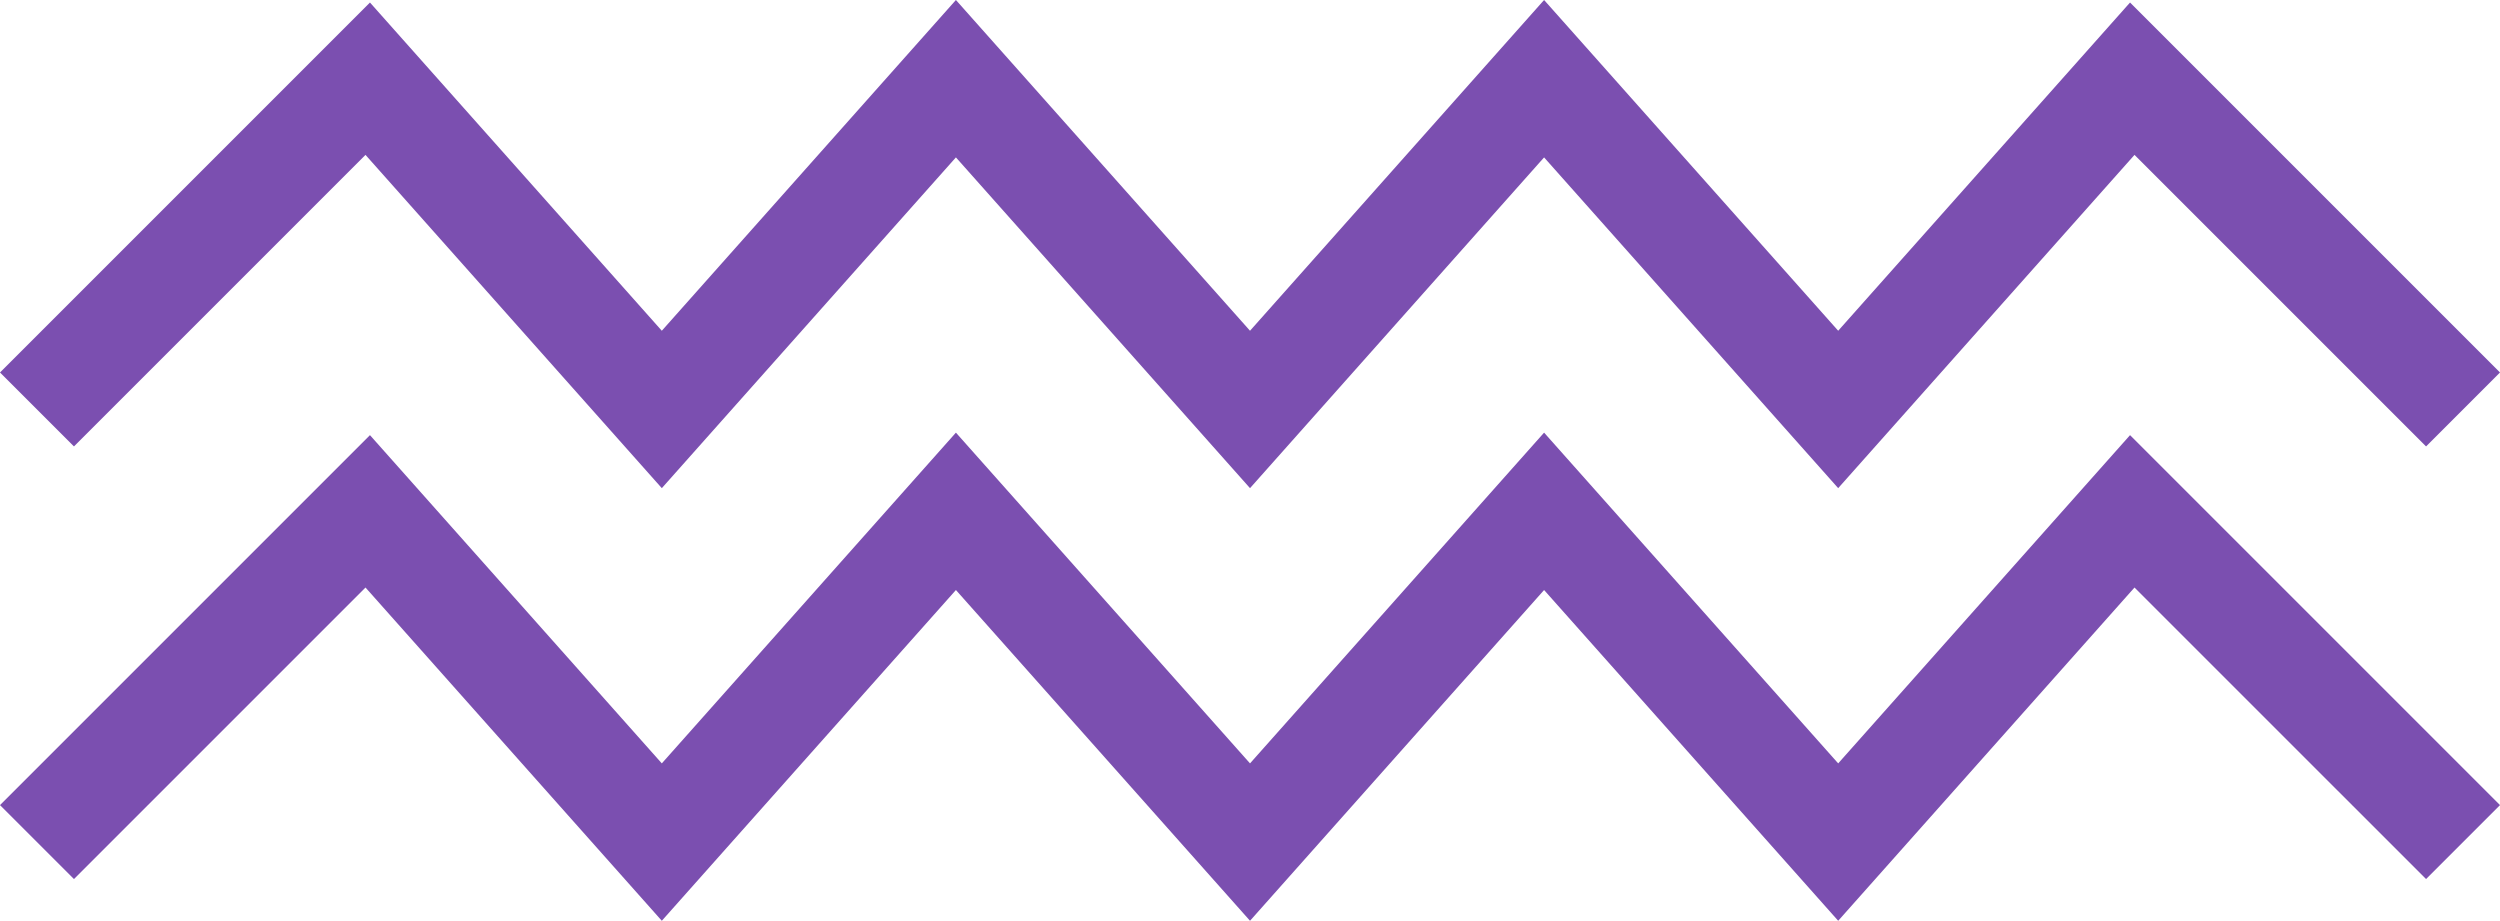
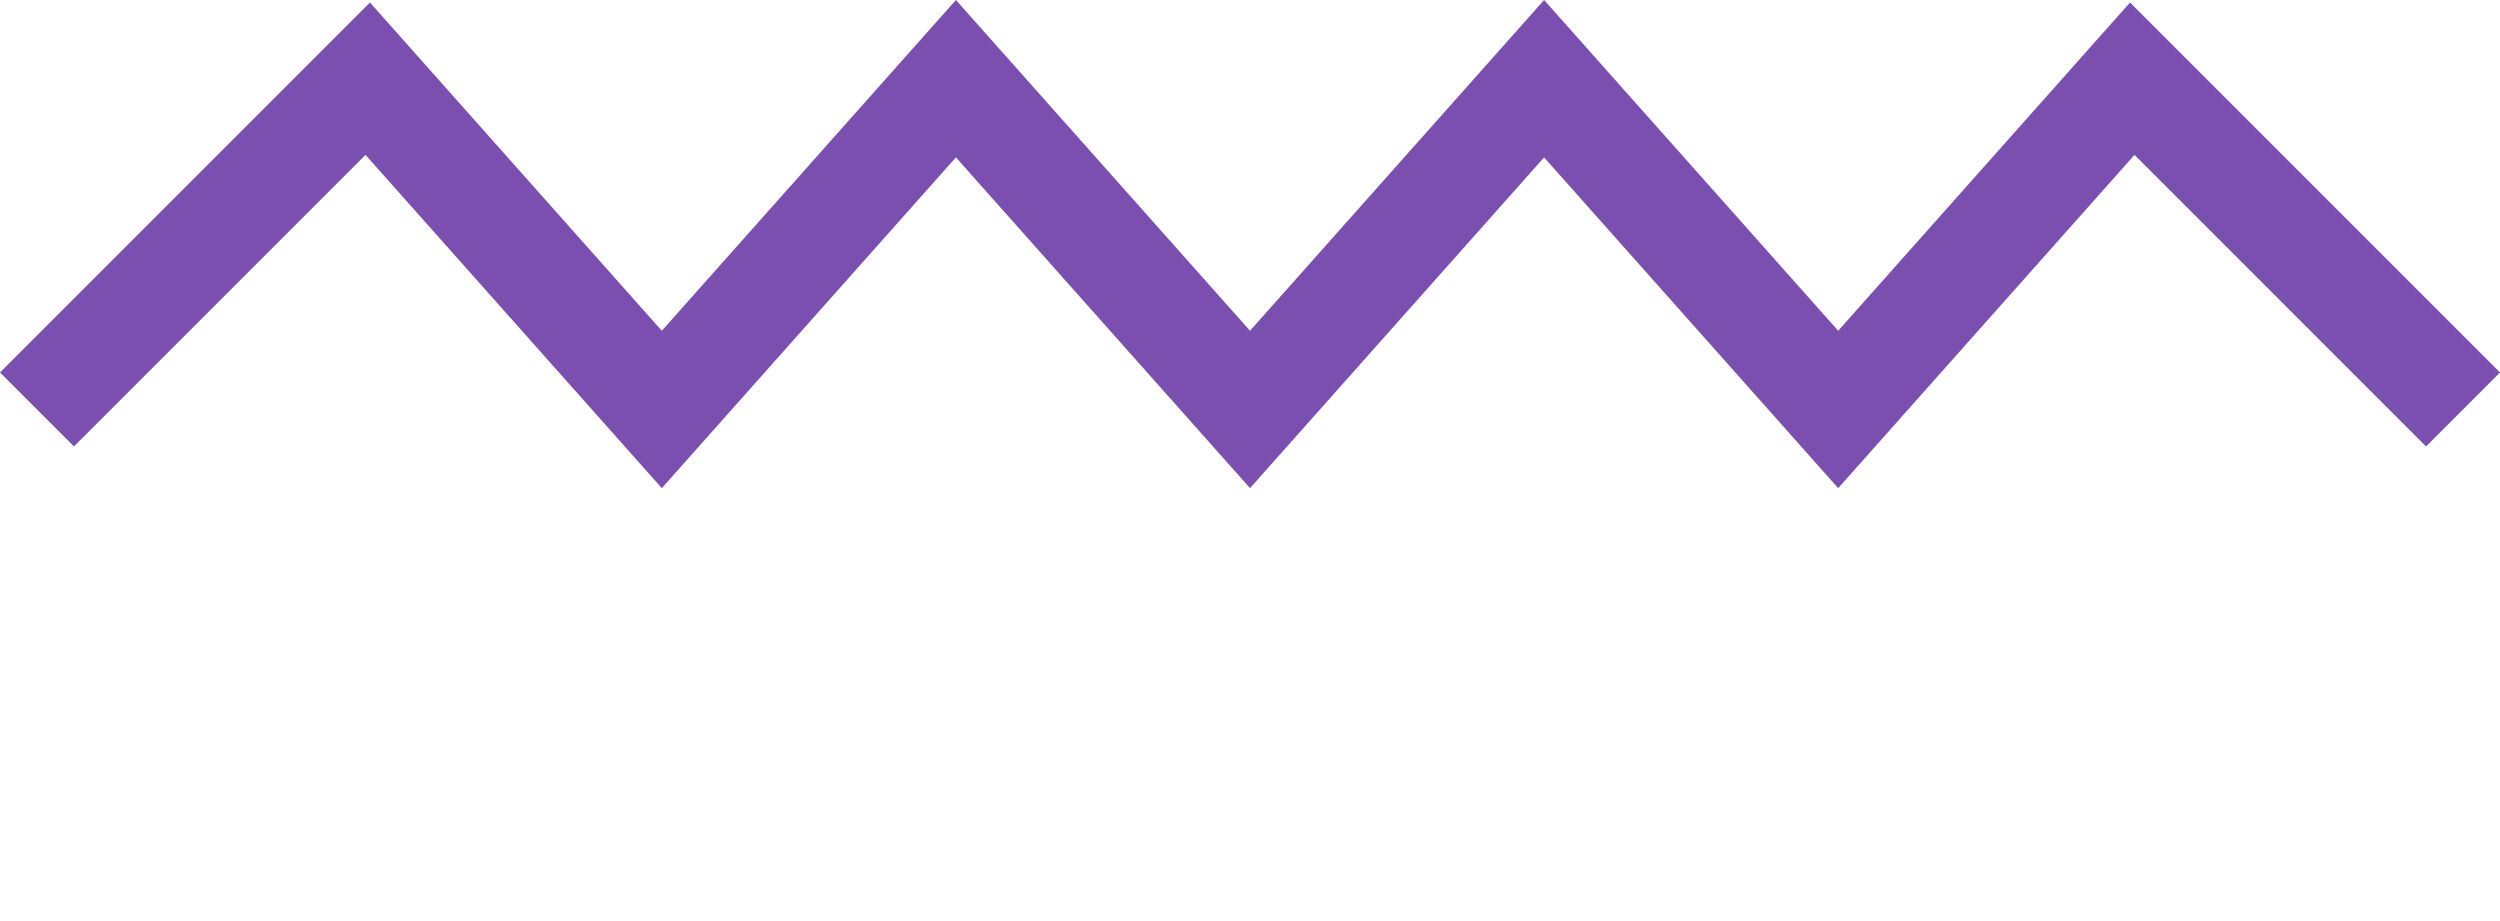
<svg xmlns="http://www.w3.org/2000/svg" viewBox="0 0 221.788 81.687" width="100%" style="vertical-align: middle; max-width: 100%; width: 100%;">
  <g>
    <g>
      <polygon points="163.075 43.307 136.984 13.964 110.895 43.307 84.804 13.963 58.713 43.307 32.425 13.741 6.561 39.605 0 33.044 32.821 0.223 58.713 29.343 84.804 0 110.895 29.343 136.984 0 163.075 29.343 188.967 0.223 221.788 33.044 215.228 39.605 189.363 13.741 163.075 43.307" fill="rgb(123,79,176)">
     </polygon>
-       <polygon points="163.075 81.687 136.984 52.344 110.895 81.687 84.804 52.344 58.713 81.687 32.425 52.122 6.561 77.985 0 71.425 32.821 38.604 58.713 67.724 84.804 38.381 110.895 67.724 136.984 38.381 163.075 67.724 188.967 38.604 221.788 71.425 215.228 77.985 189.363 52.122 163.075 81.687" fill="rgb(123,79,176)">
-      </polygon>
    </g>
  </g>
</svg>